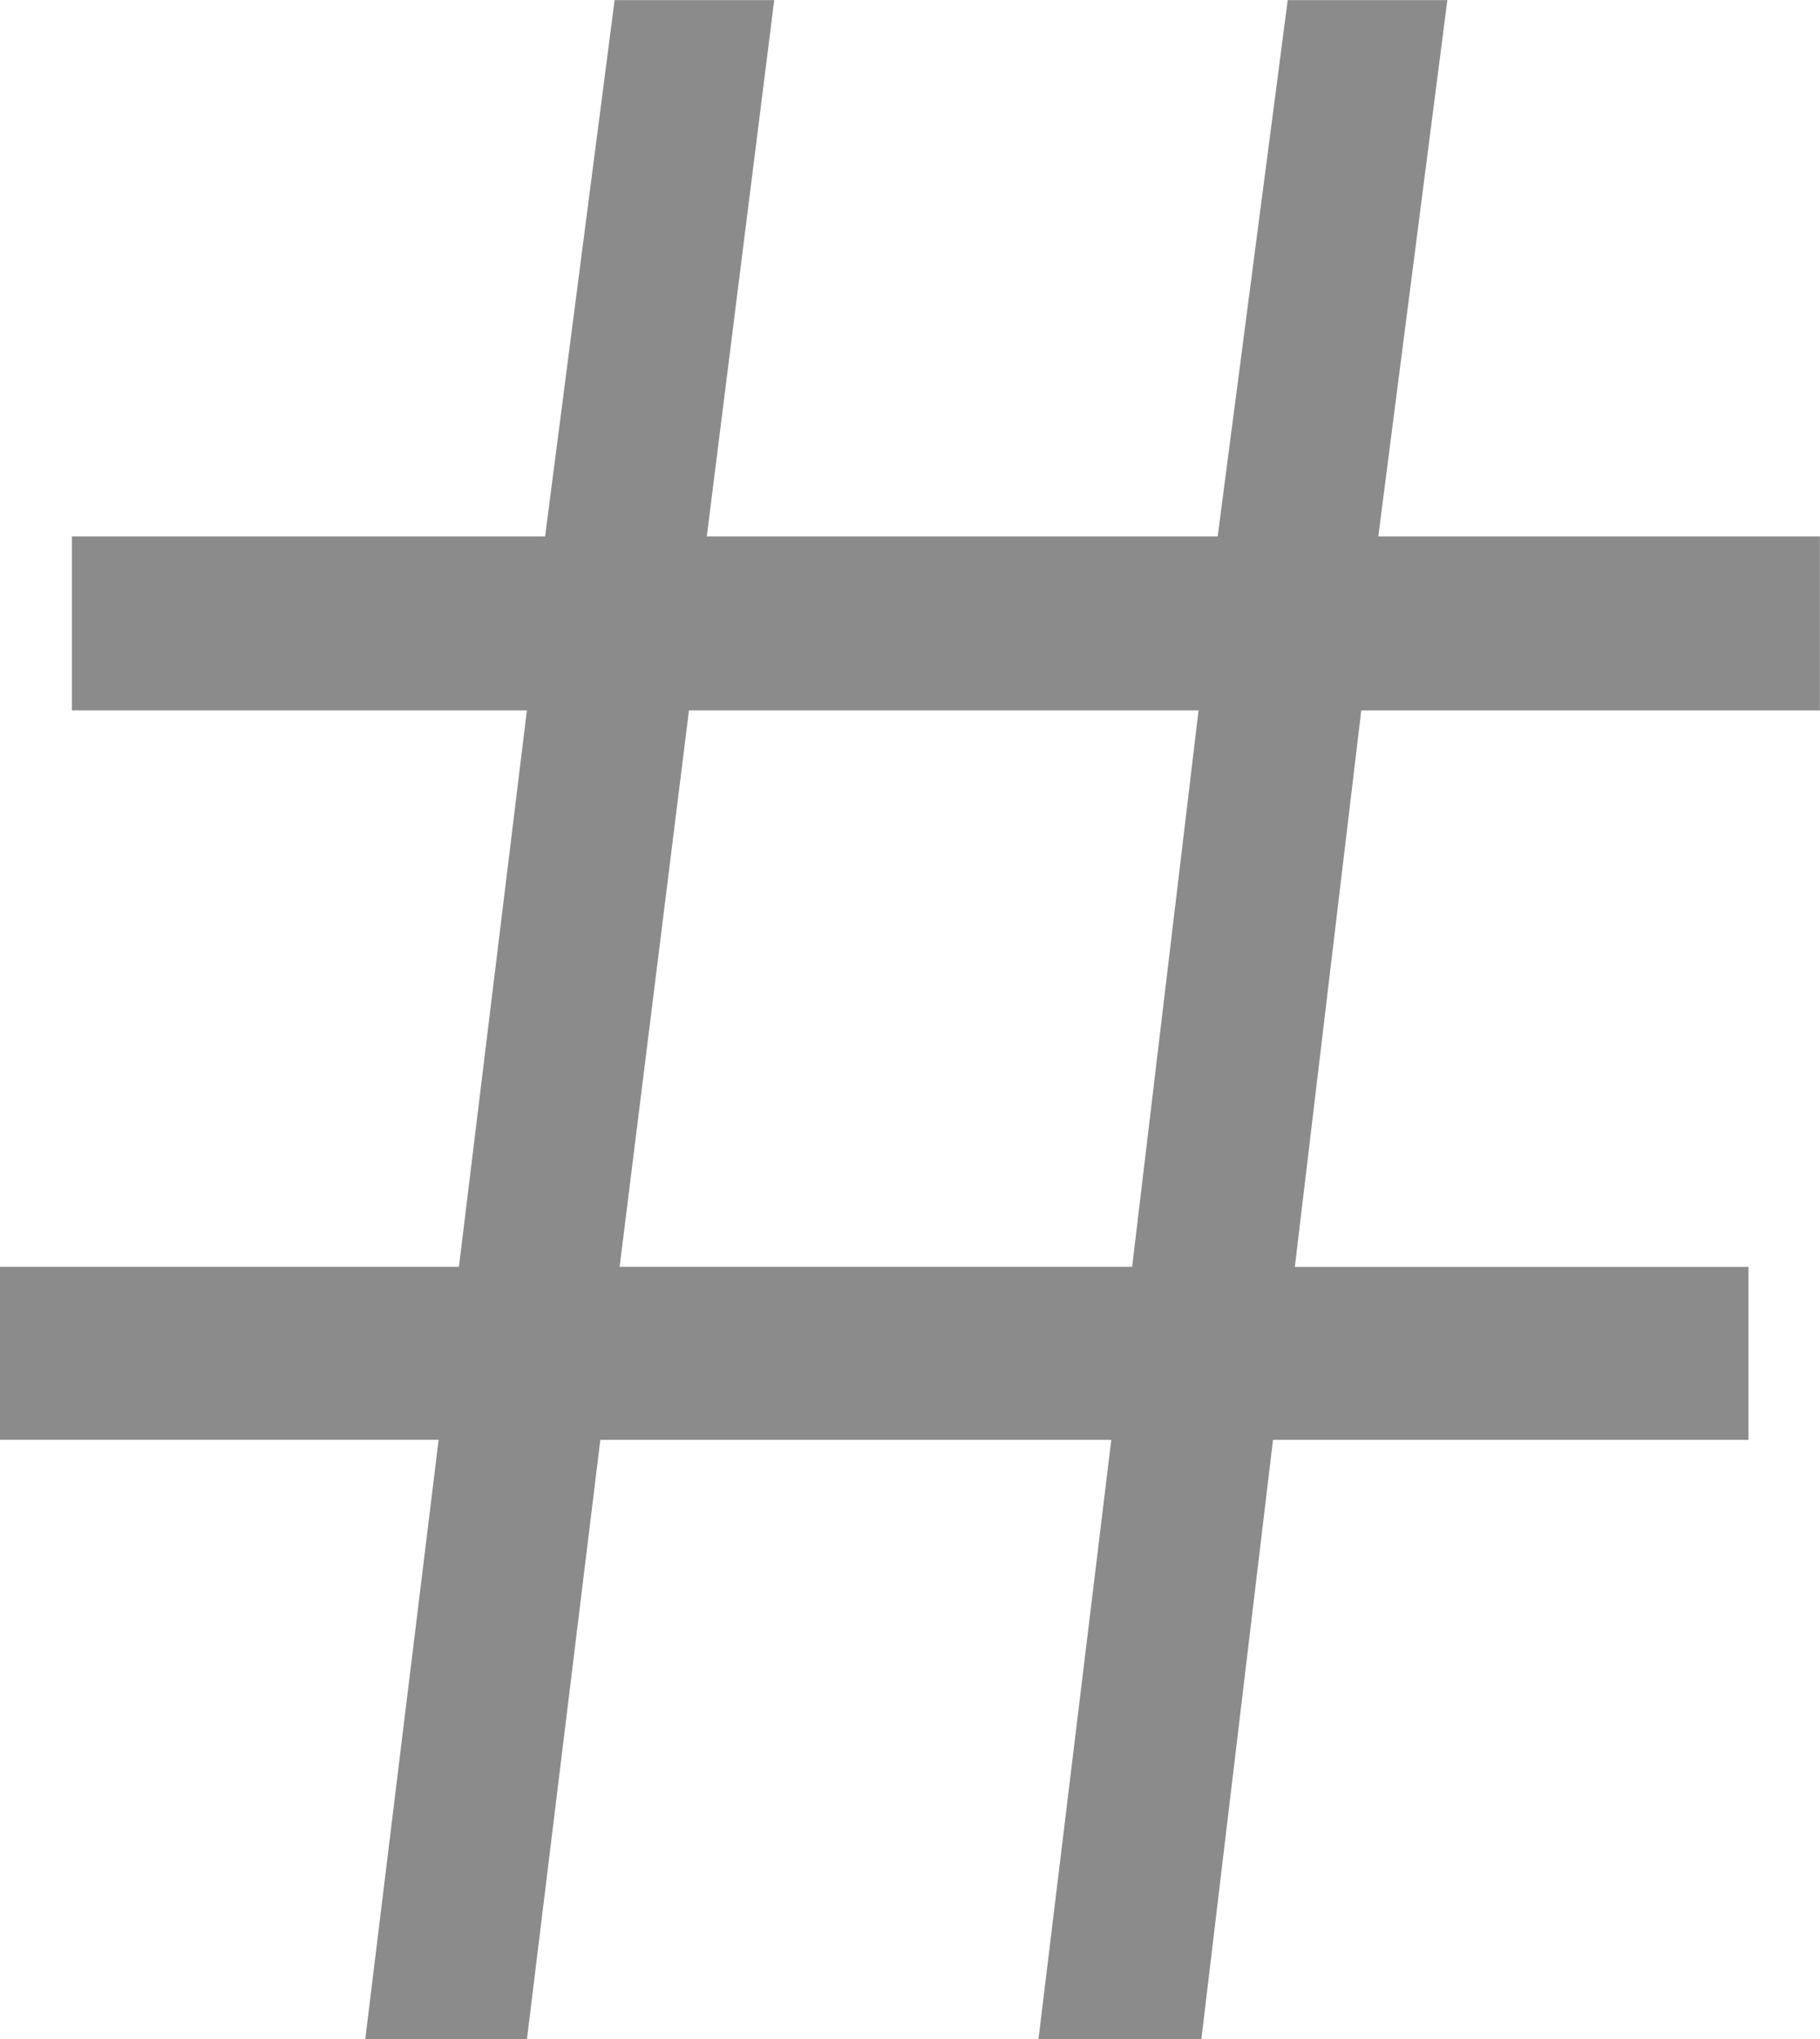
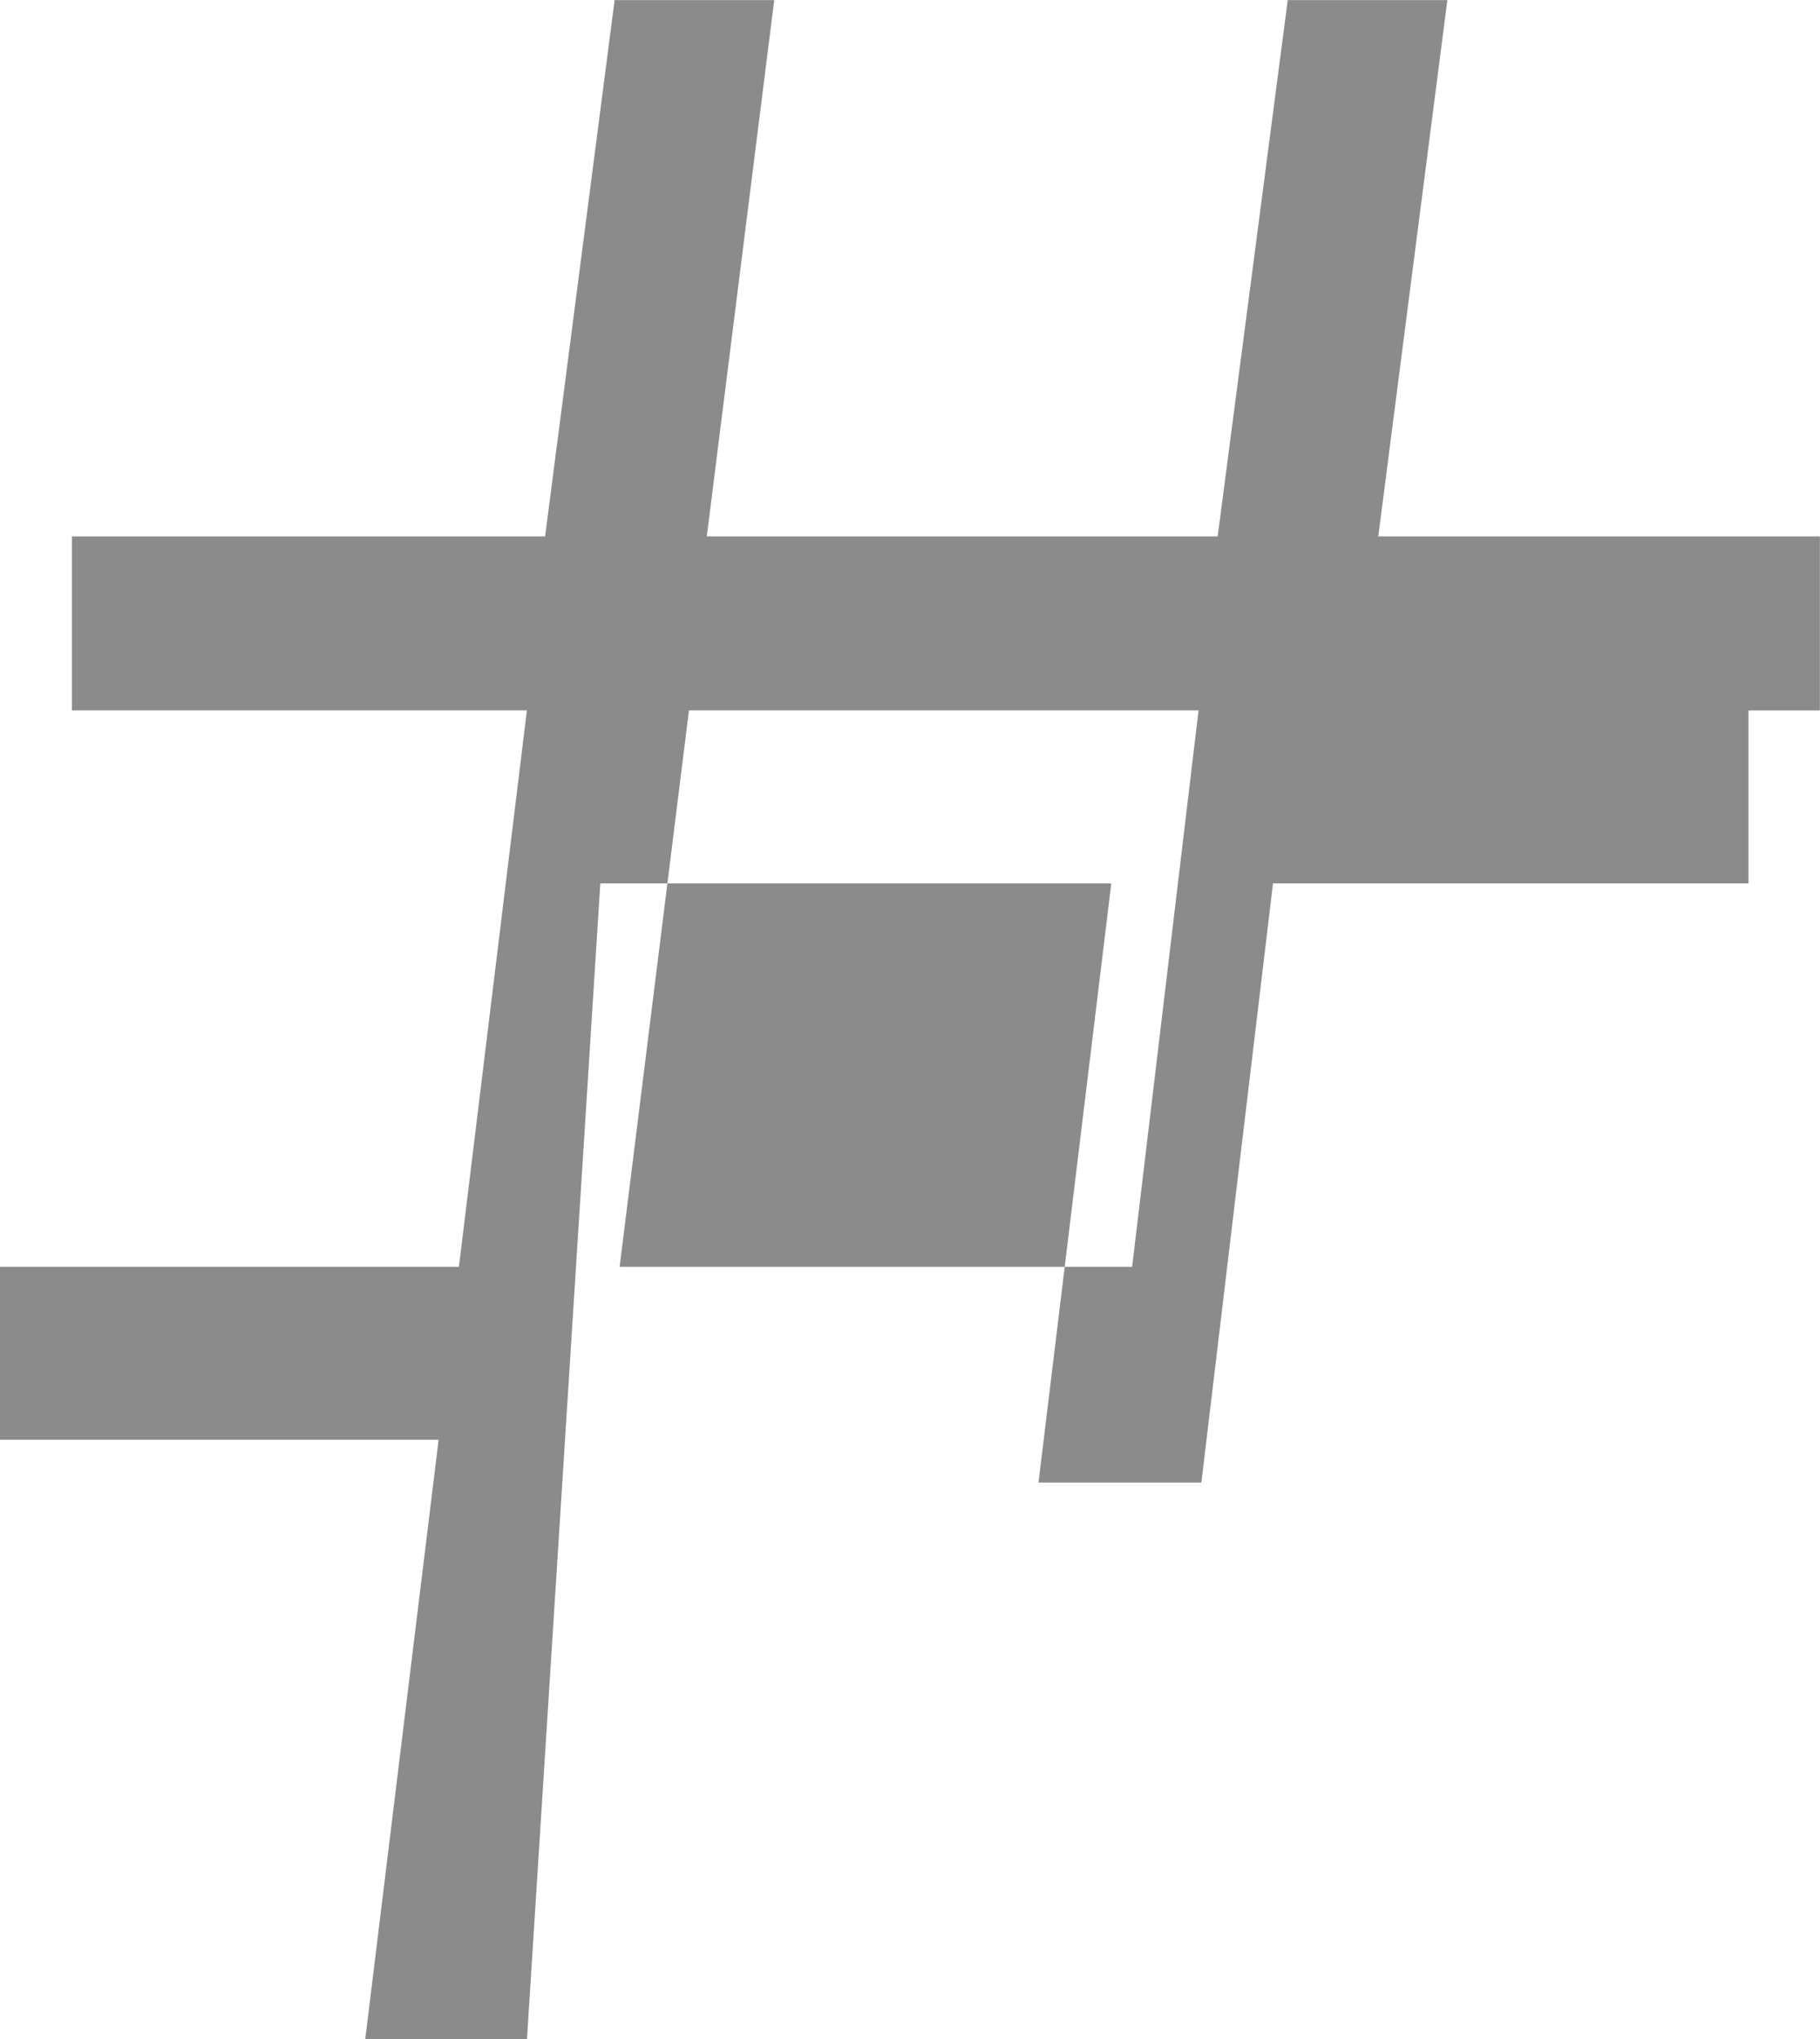
<svg xmlns="http://www.w3.org/2000/svg" width="20" height="22.4" viewBox="0 0 20 22.4">
-   <path id="パス_277" data-name="パス 277" d="M7.34,7.259,8.146.676H3.326v-1.9H8.369l.747-6.113h-5V-9.248h5.2l.764-5.892h1.754l-.741,5.892h5.614l.77-5.892h1.754l-.759,5.892h4.853v1.912h-5.04l-.73,6.113H22.54v1.9H17.315l-.787,6.582H14.738l.8-6.582H9.923L9.117,7.259Zm2.795-8.483h5.632l.73-6.113h-5.6Z" transform="translate(-3.326 15.141)" fill="#8b8b8b" />
+   <path id="パス_277" data-name="パス 277" d="M7.34,7.259,8.146.676H3.326v-1.9H8.369l.747-6.113h-5V-9.248h5.2l.764-5.892h1.754l-.741,5.892h5.614l.77-5.892h1.754l-.759,5.892h4.853v1.912h-5.04H22.54v1.9H17.315l-.787,6.582H14.738l.8-6.582H9.923L9.117,7.259Zm2.795-8.483h5.632l.73-6.113h-5.6Z" transform="translate(-3.326 15.141)" fill="#8b8b8b" />
</svg>